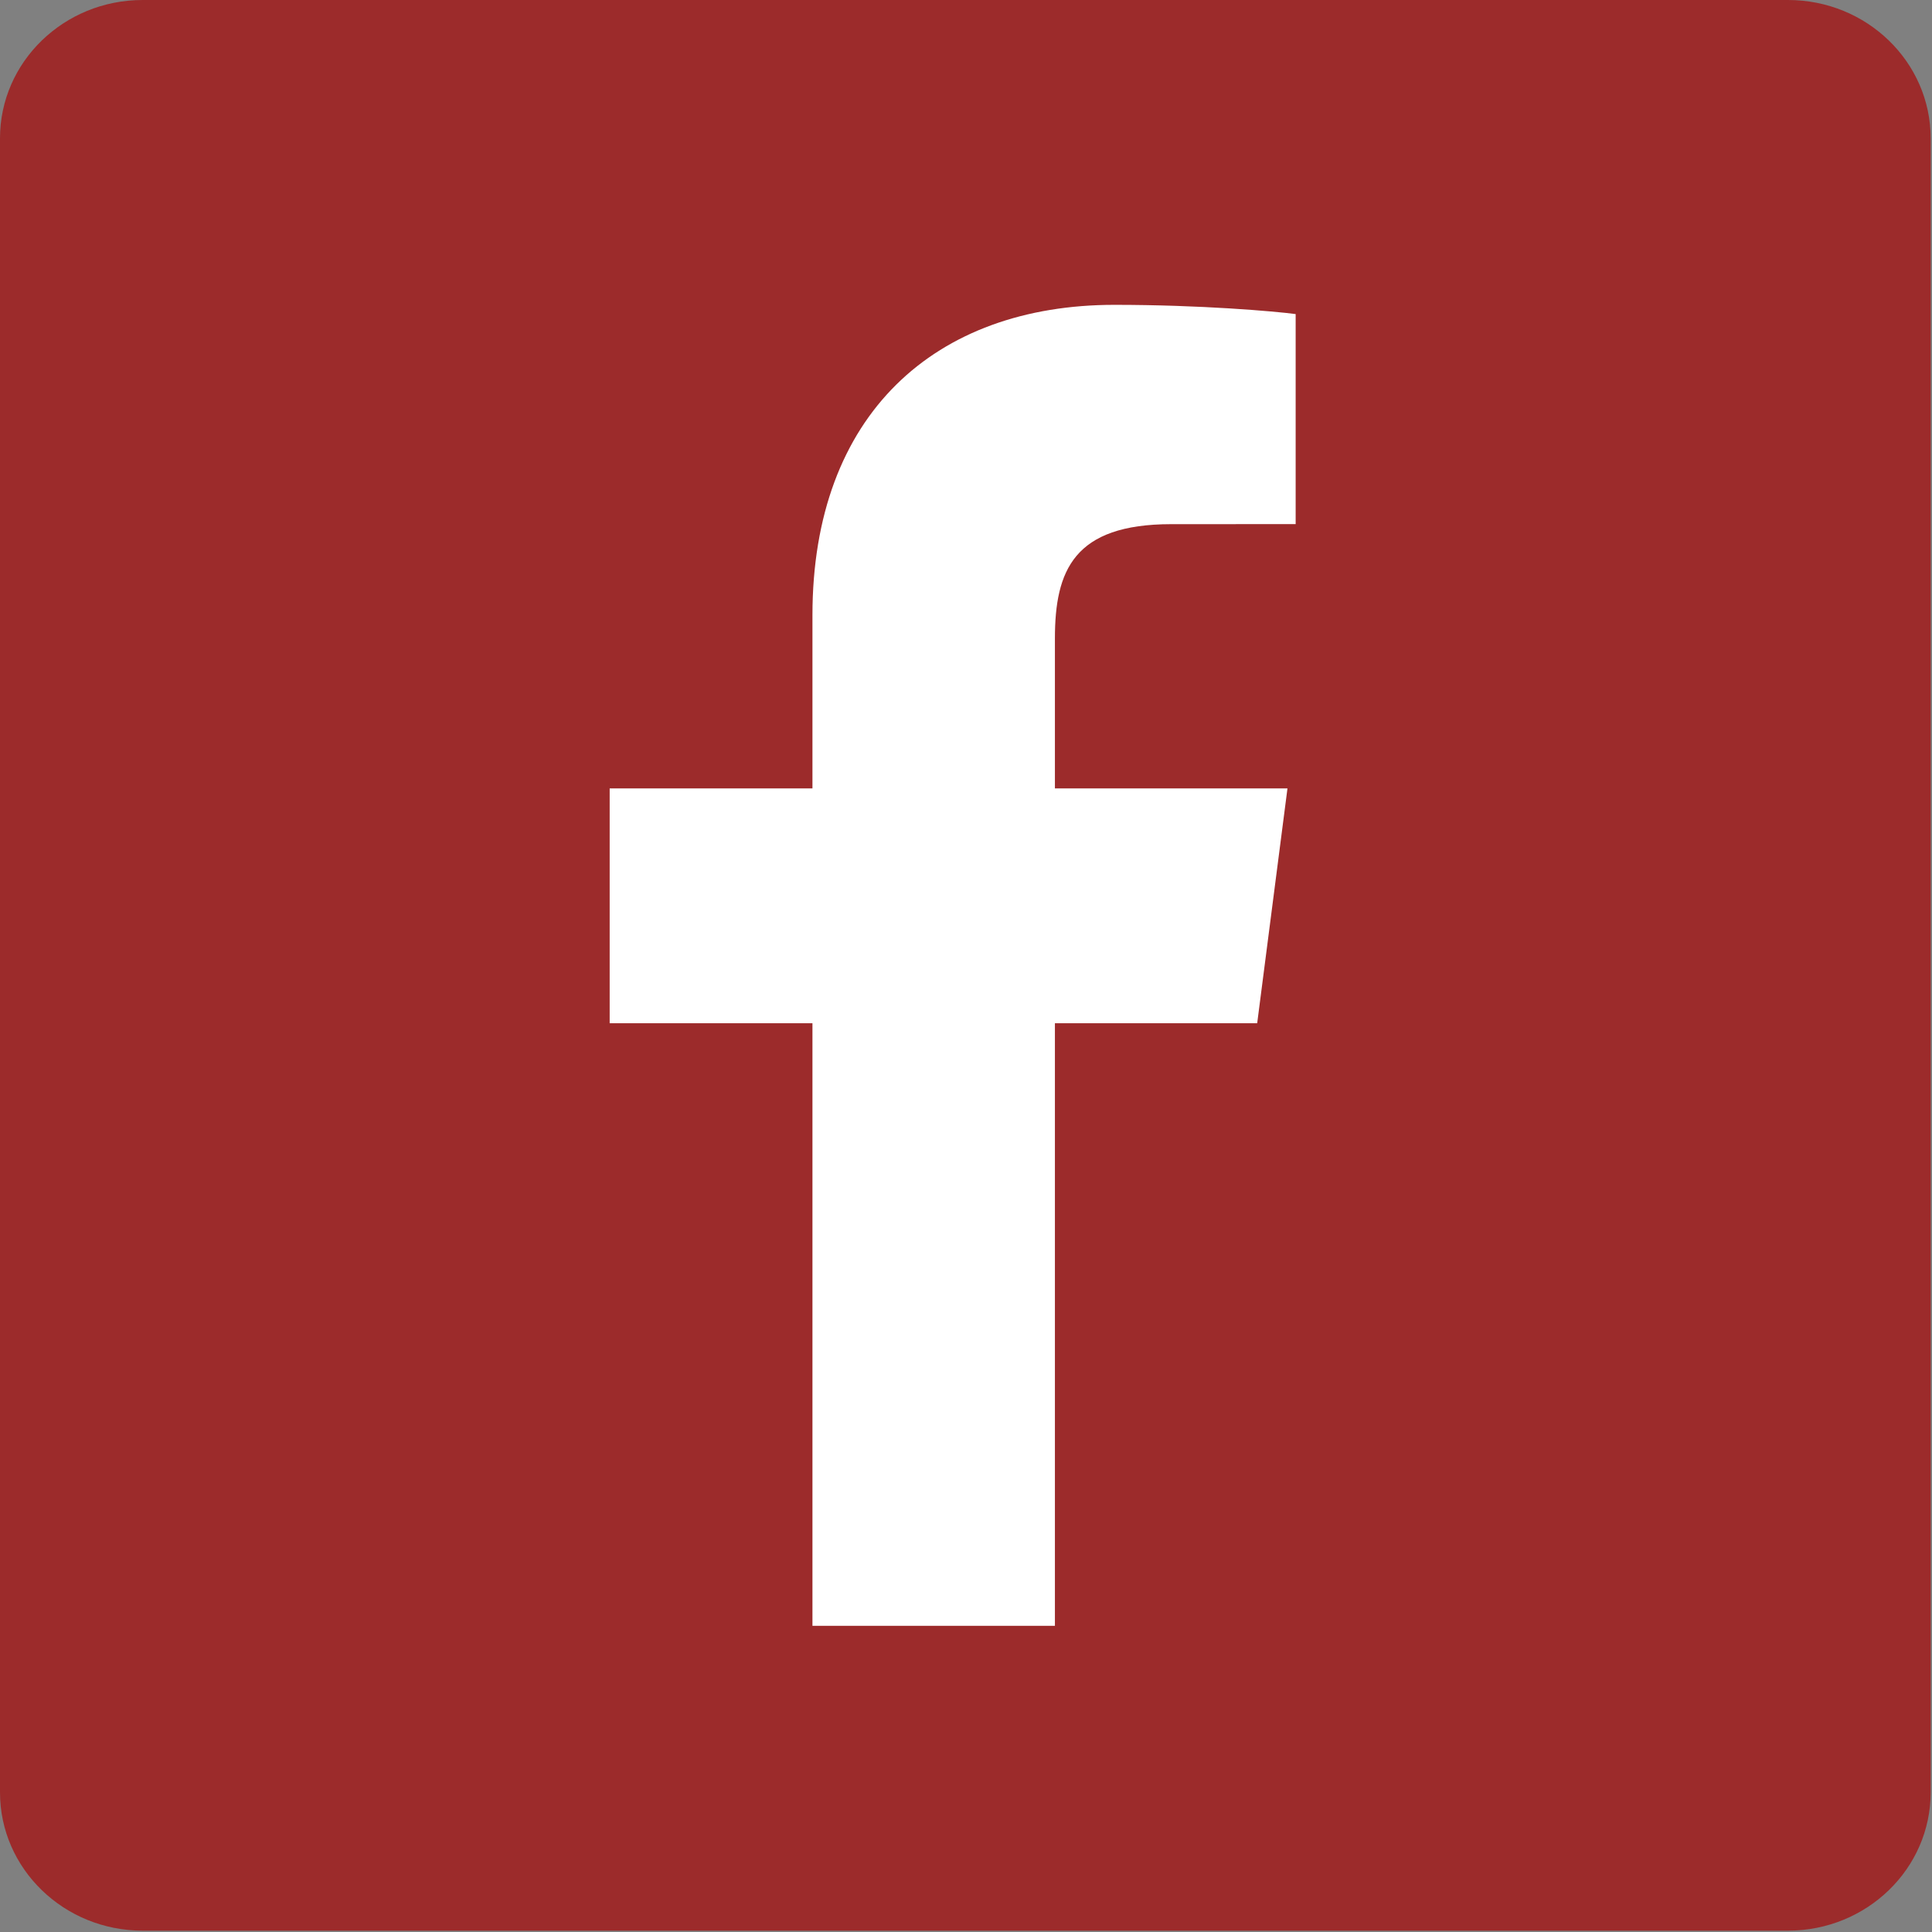
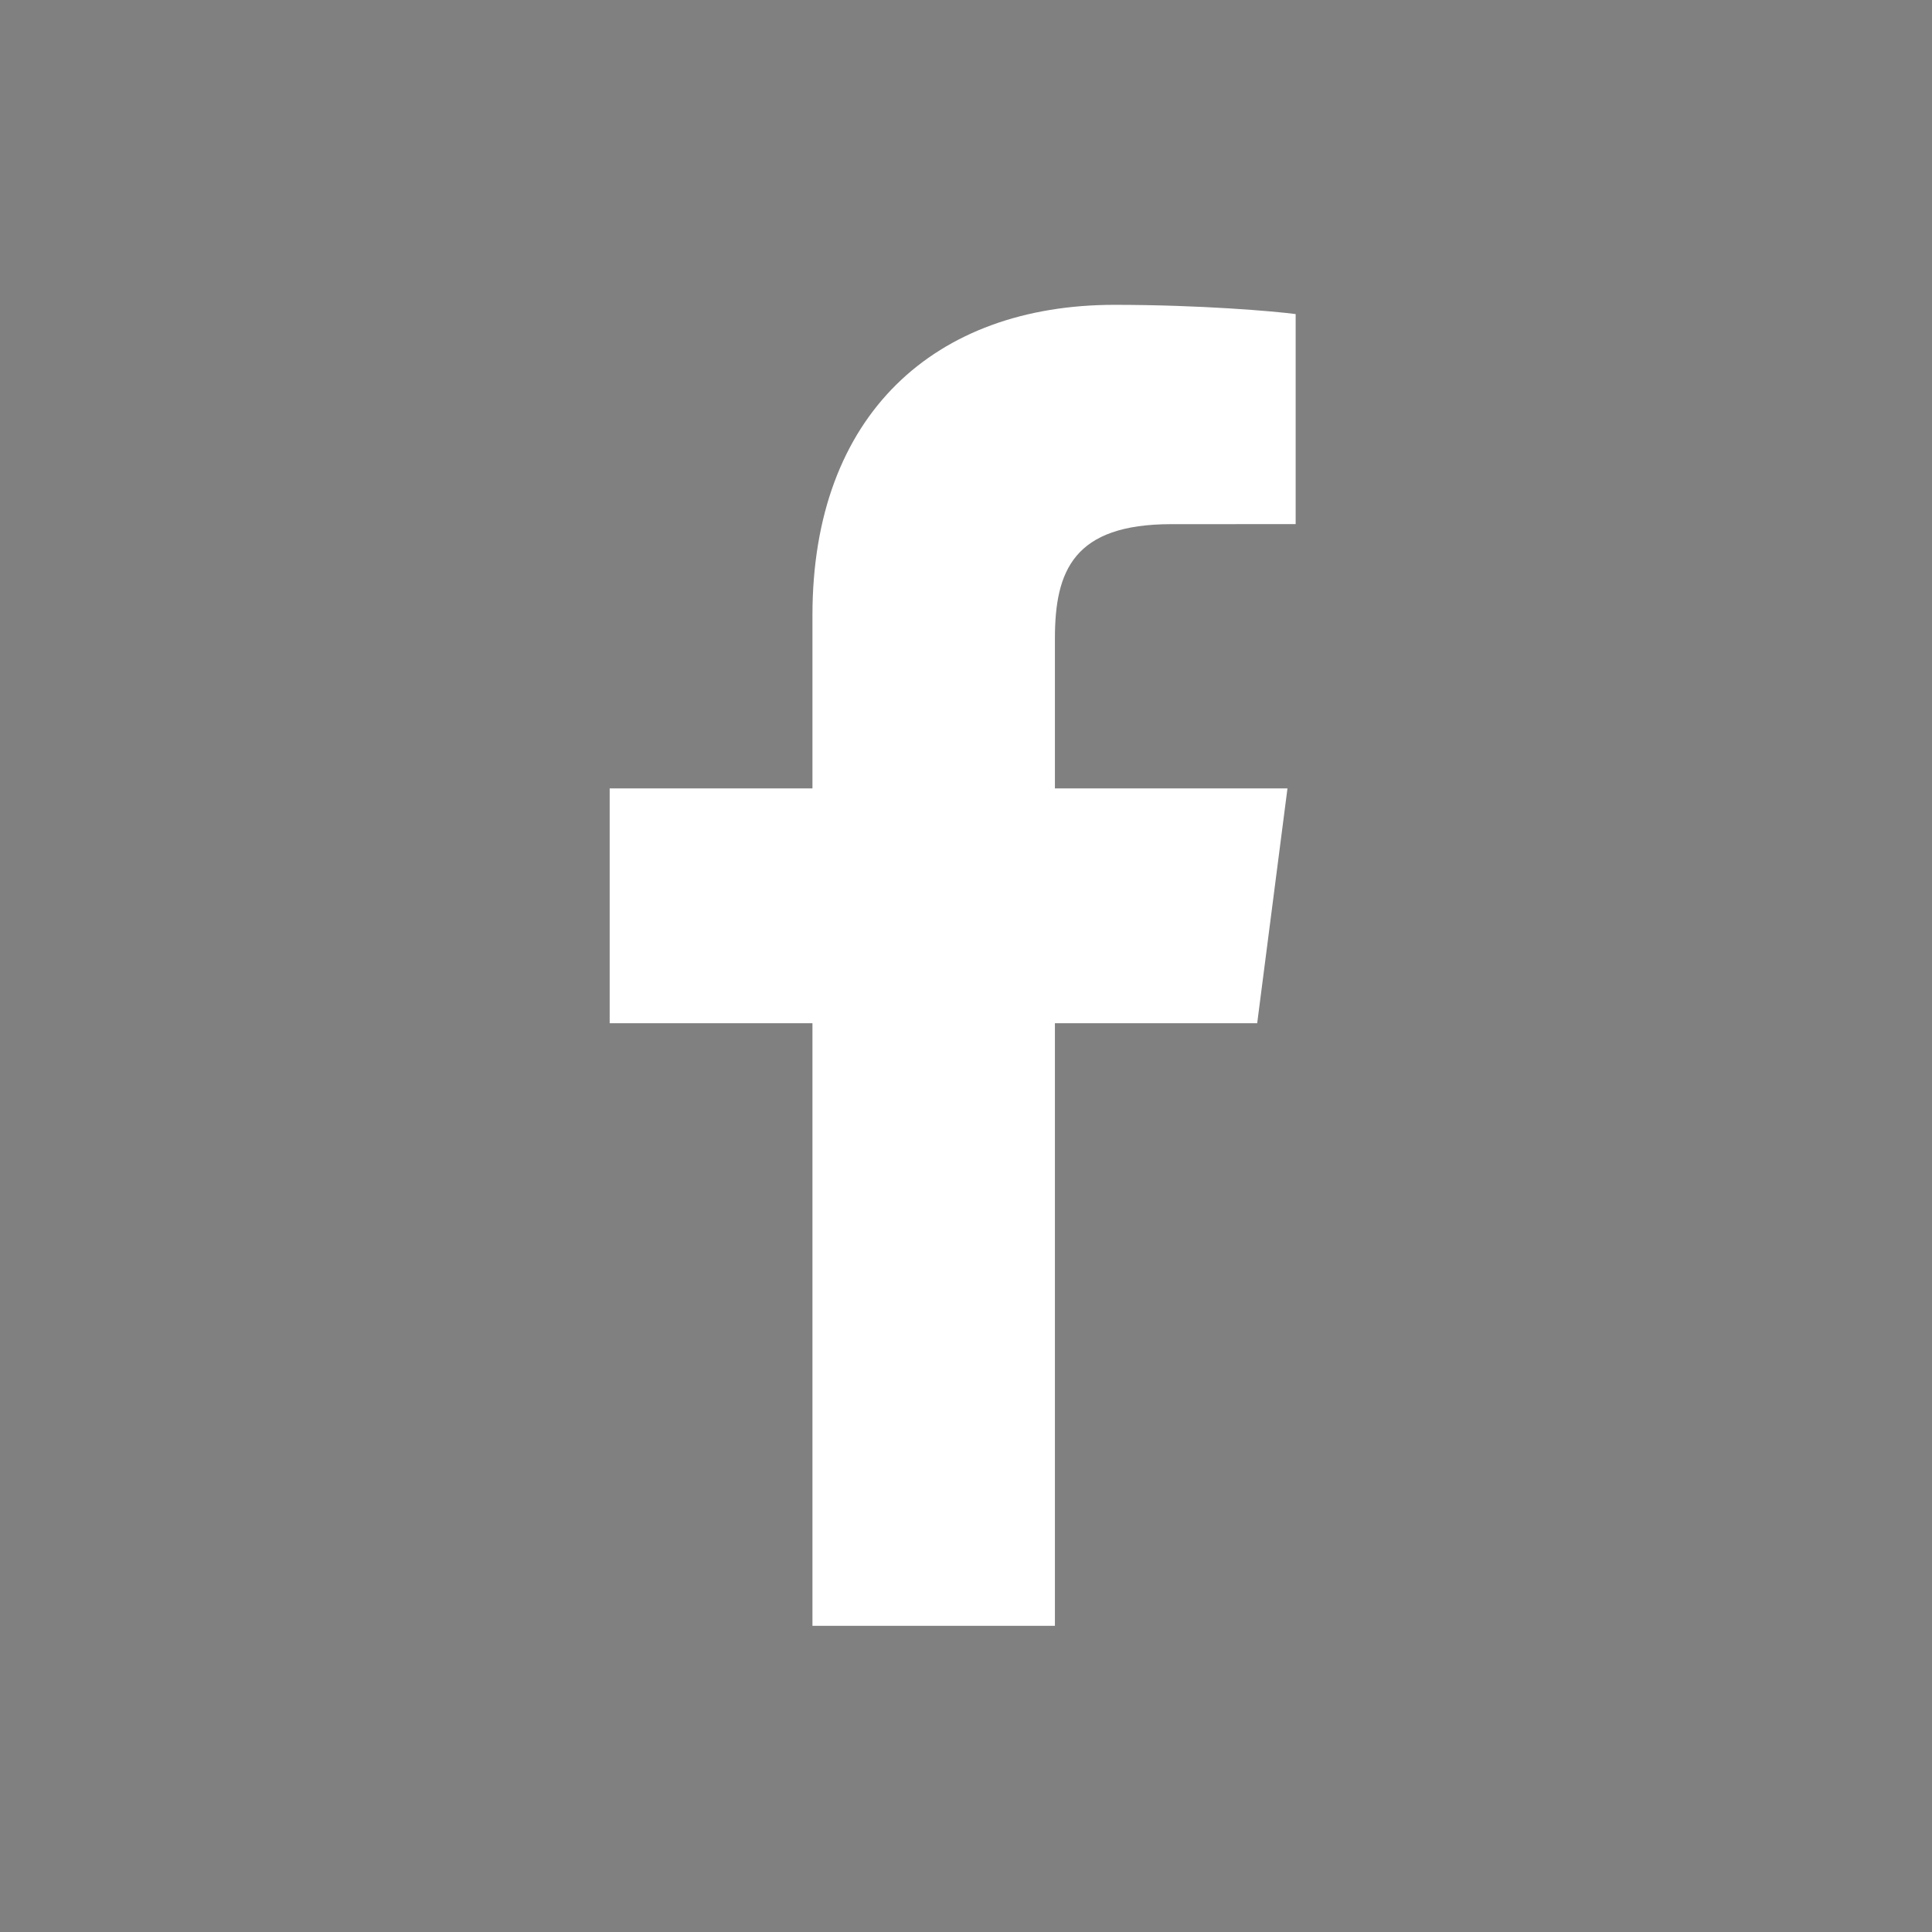
<svg xmlns="http://www.w3.org/2000/svg" width="46" height="46" viewBox="0 0 46 46" fill="none">
  <rect x="0" y="0" width="46" height="46" fill="#808080" stroke="none" />
-   <path d="M0 3.293C0 1.475 1.521 0 3.397 0H42.571C44.447 0 45.968 1.475 45.968 3.293V42.675C45.968 44.494 44.447 45.968 42.571 45.968H3.397C1.521 45.968 0 44.494 0 42.675V3.293Z" fill="#9C2B2B" />
  <path d="M25.117 38.71V24.363H29.933L30.654 18.772H25.117V15.202C25.117 13.584 25.567 12.48 27.888 12.48L30.849 12.479V7.478C30.337 7.41 28.579 7.258 26.535 7.258C22.266 7.258 19.344 9.864 19.344 14.649V18.772H14.516V24.363H19.344V38.71H25.117Z" fill="white" />
</svg>